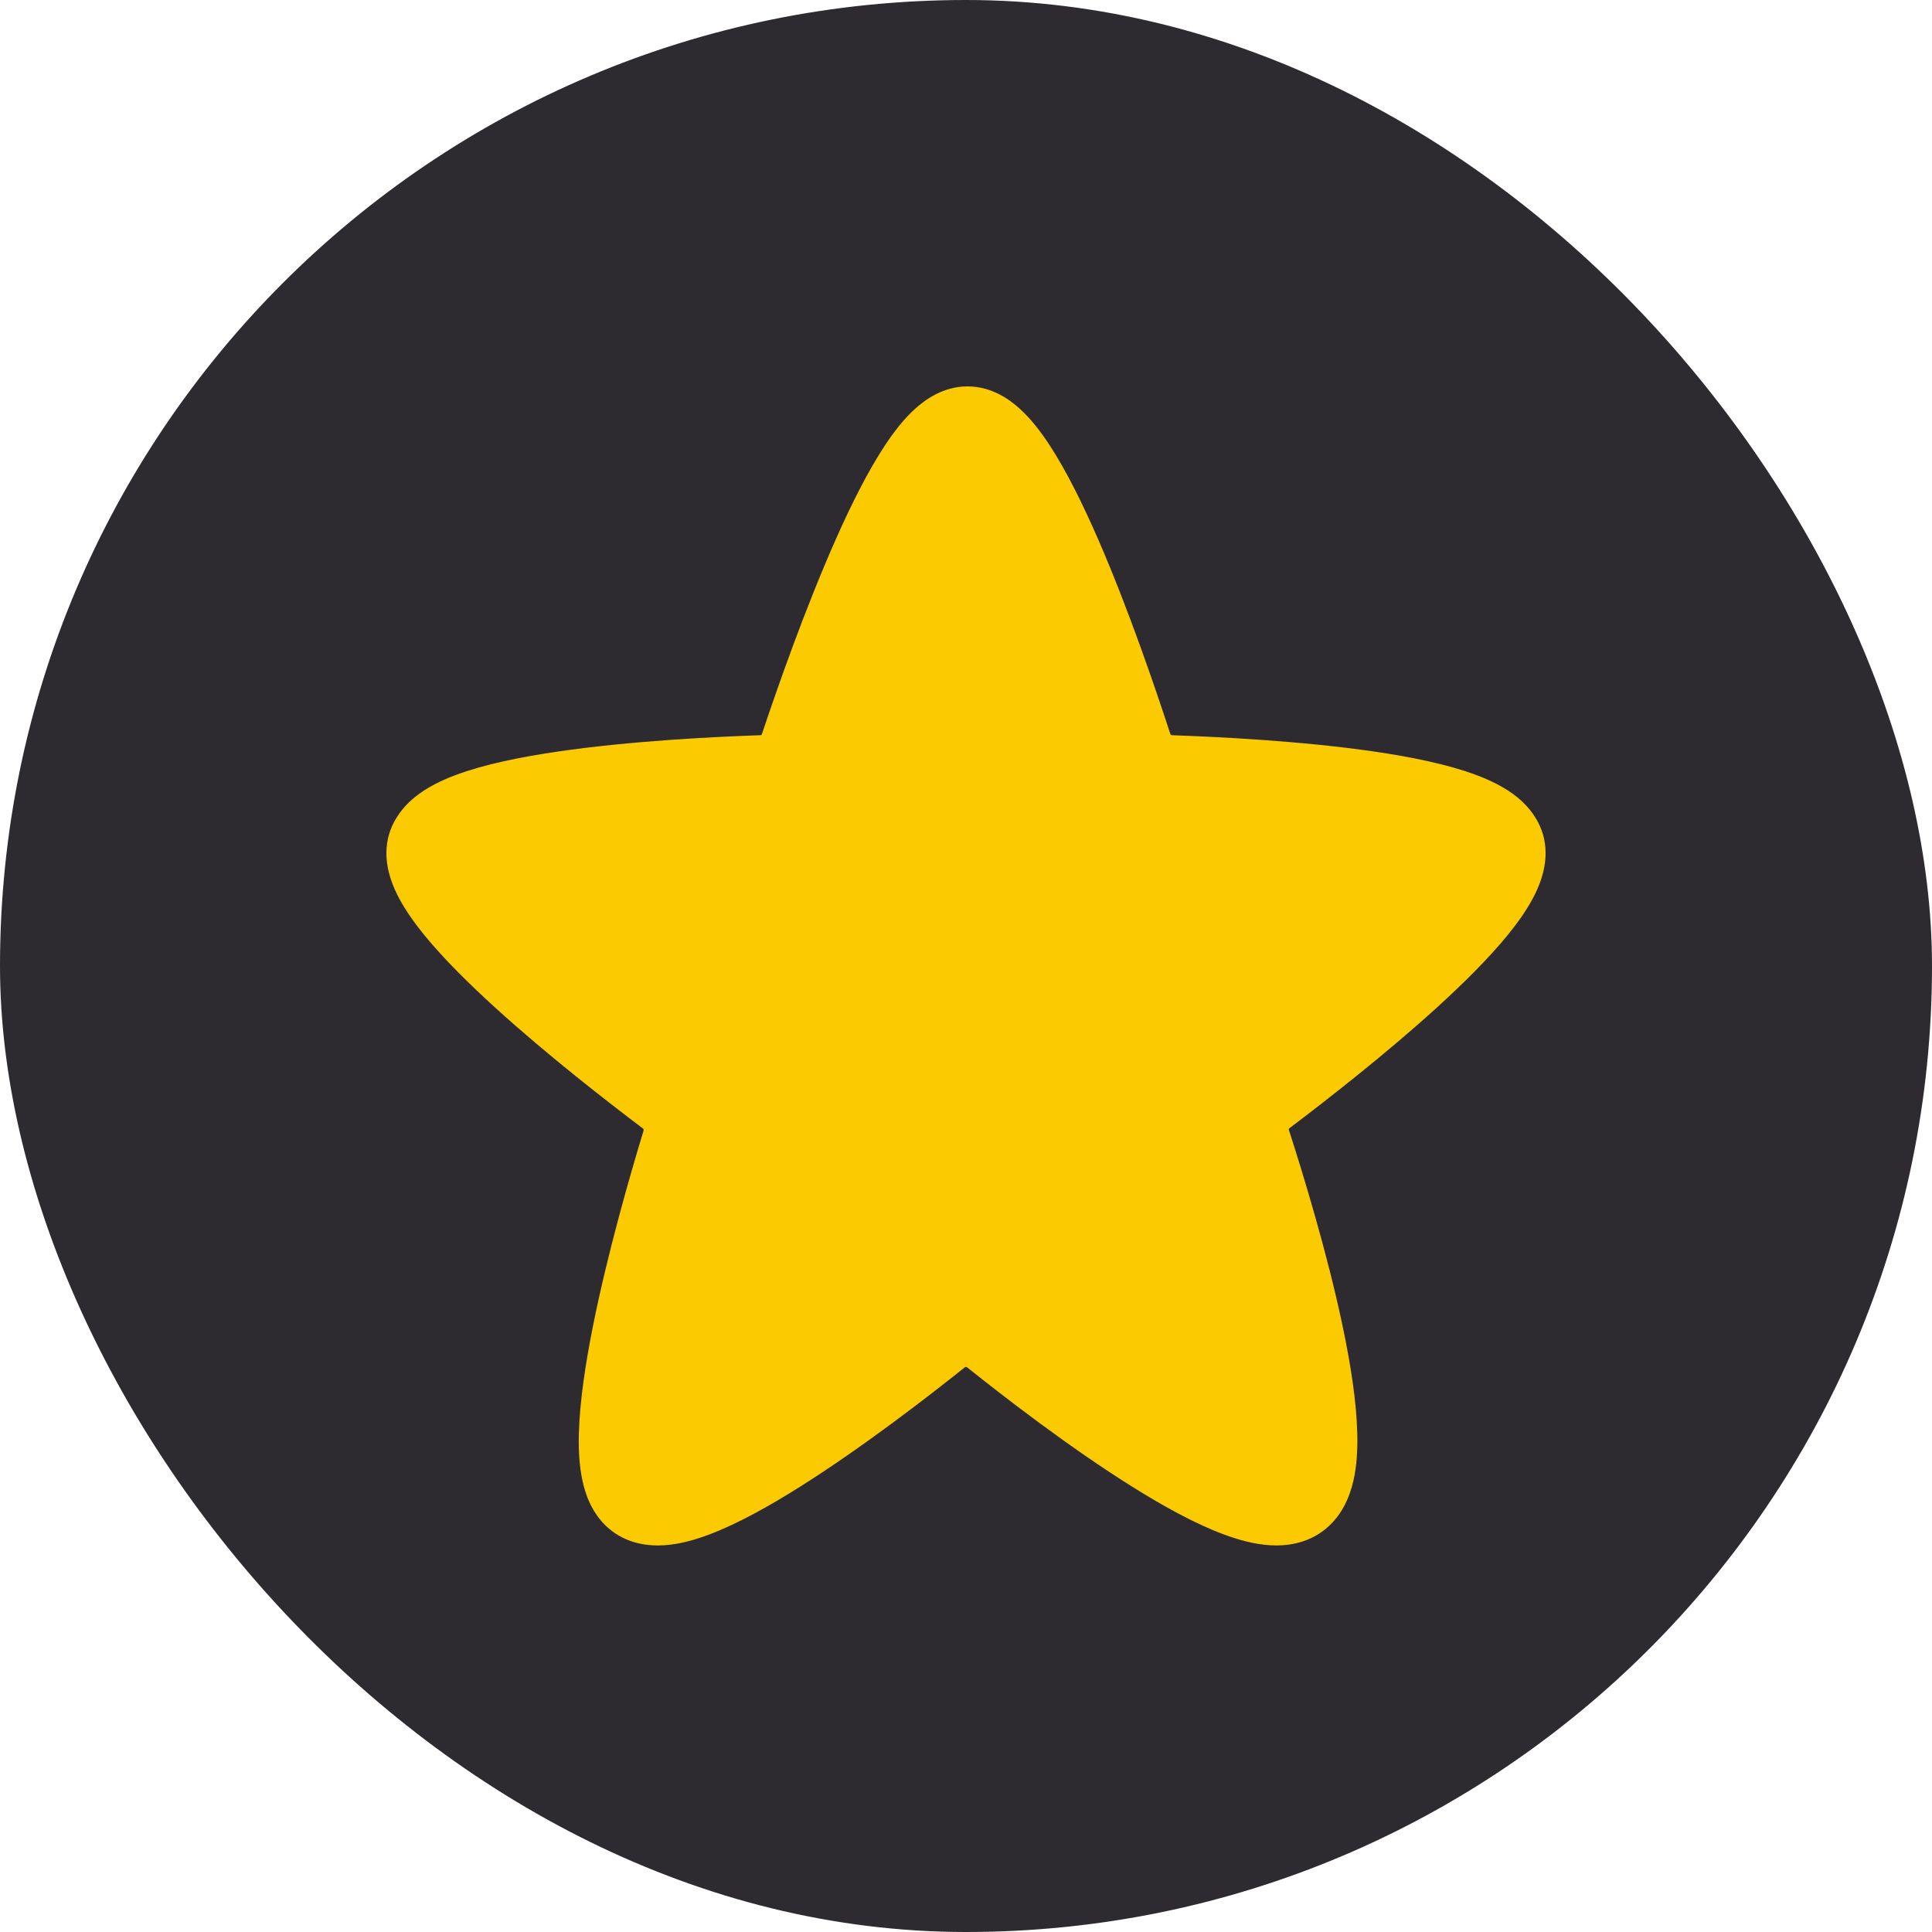
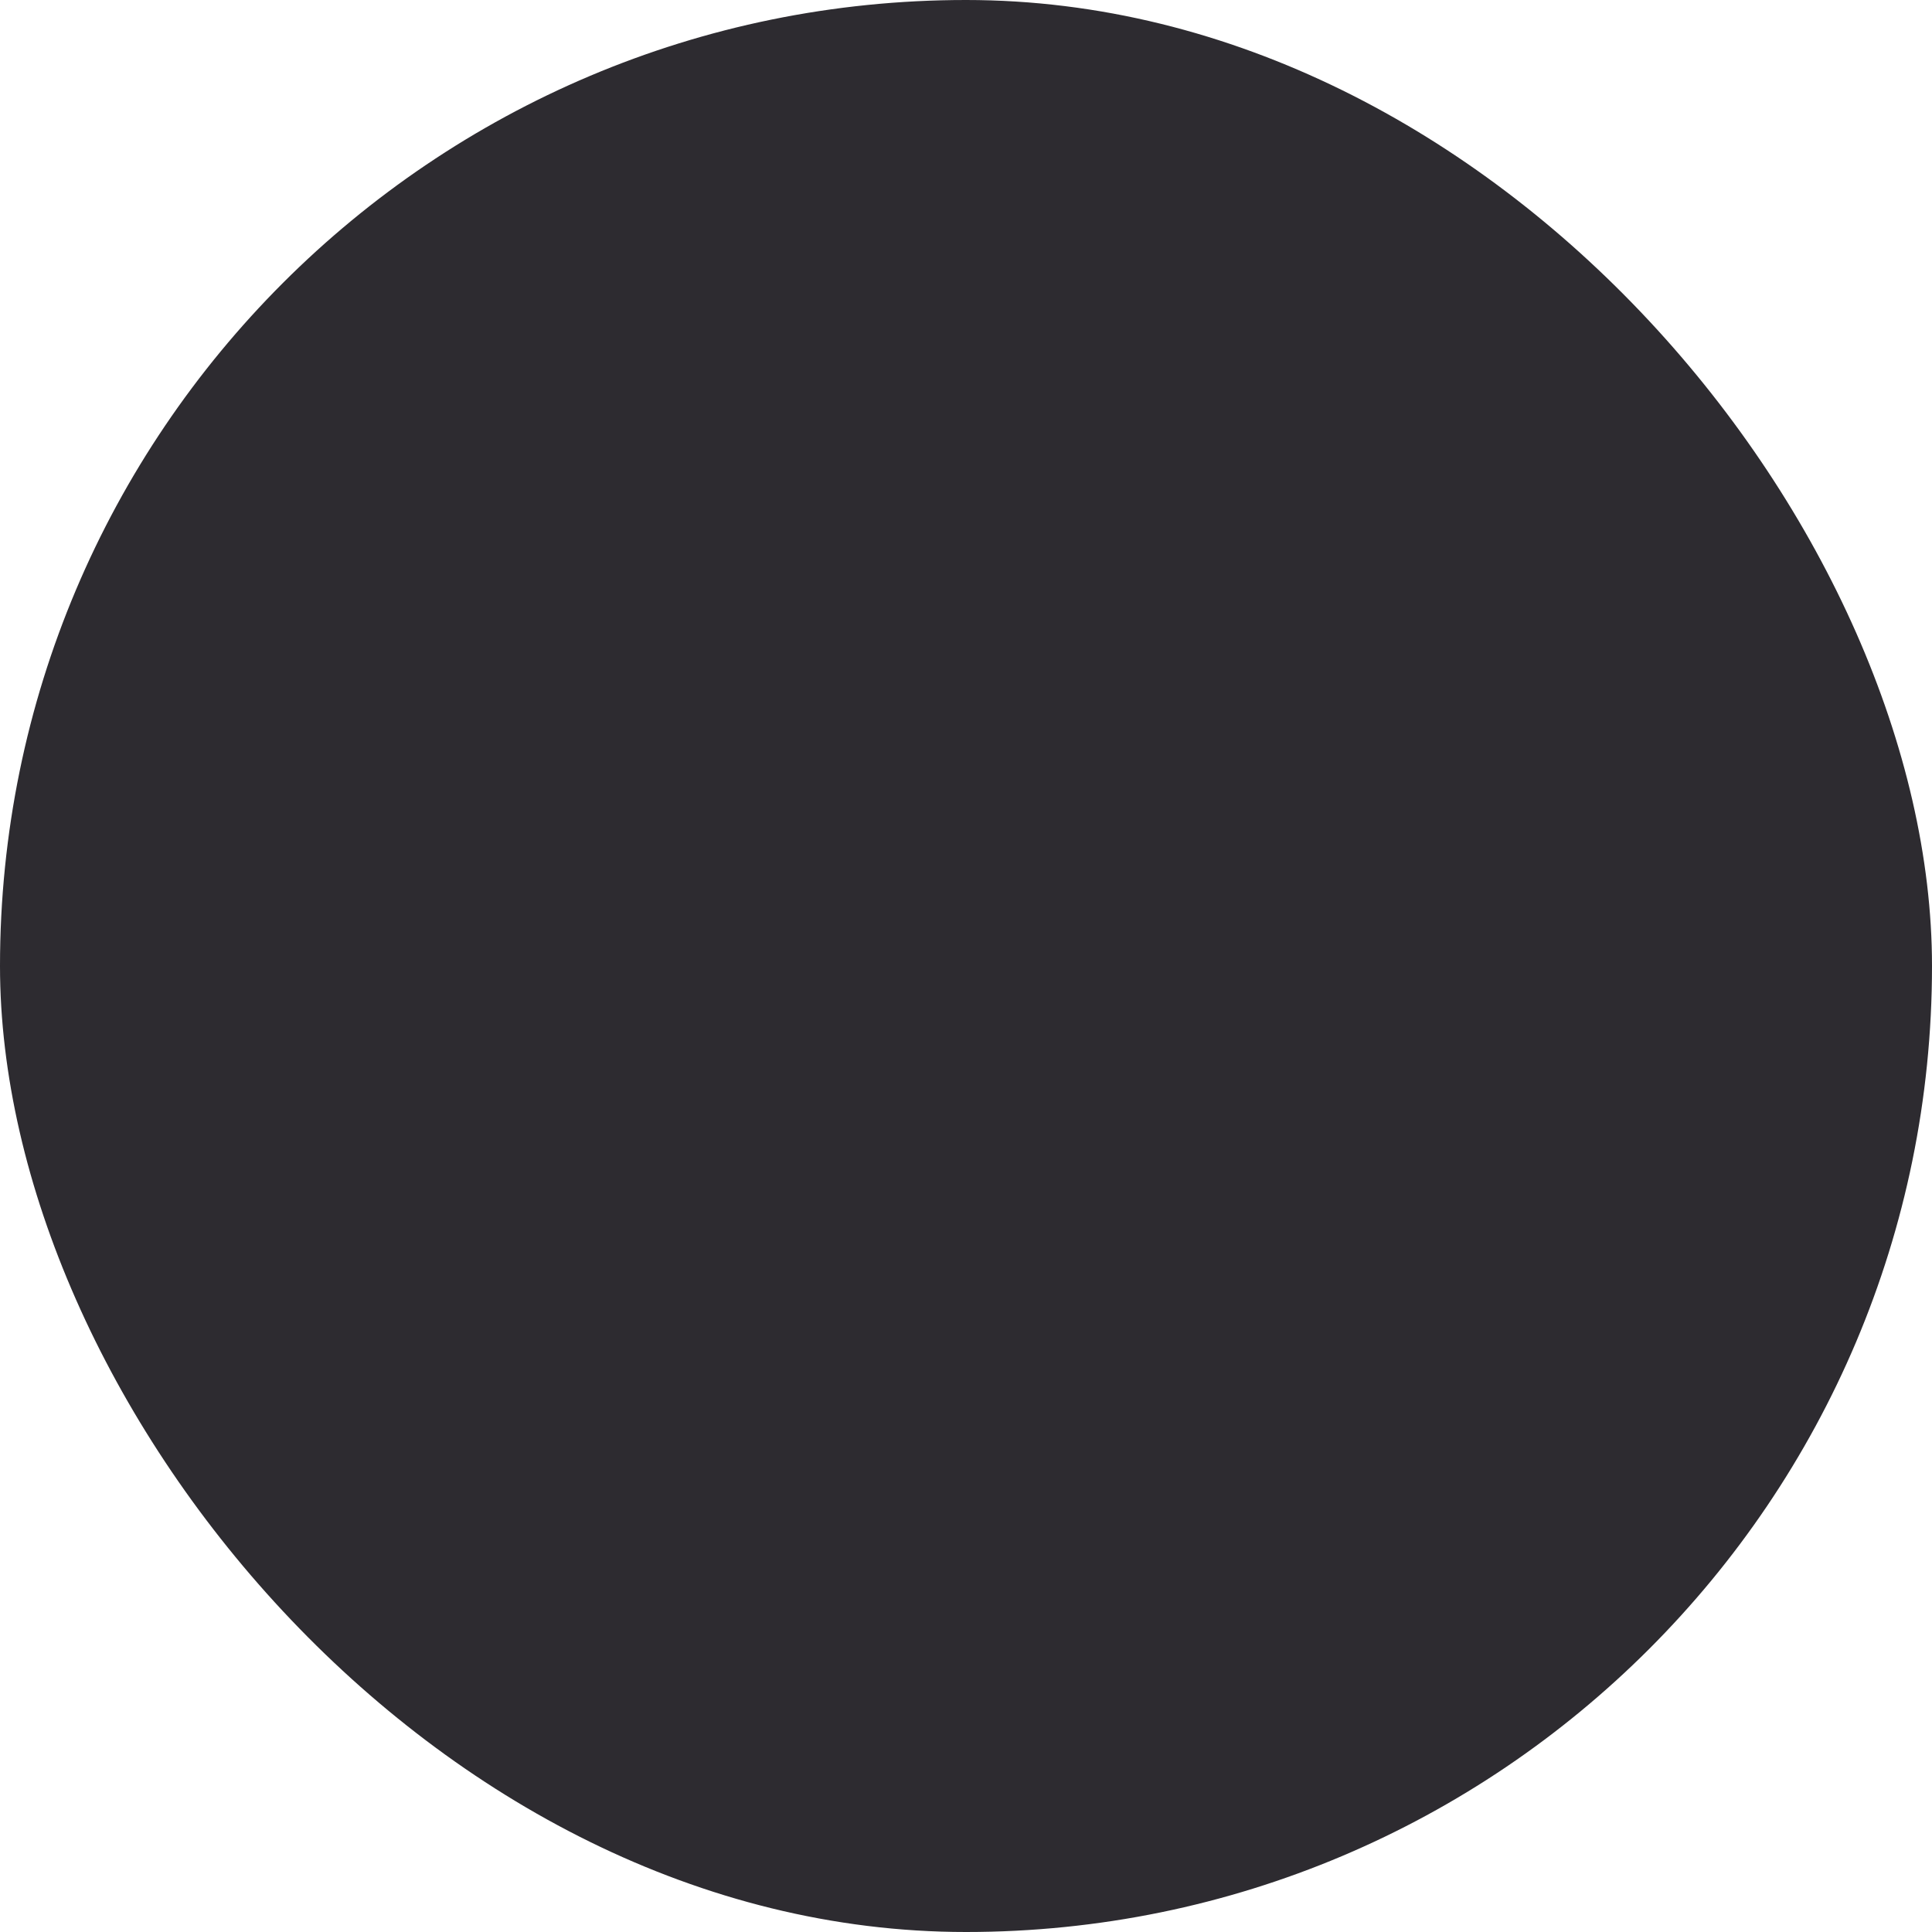
<svg xmlns="http://www.w3.org/2000/svg" width="40" height="40" viewBox="0 0 40 40" fill="none">
  <rect width="40" height="40" rx="20" fill="#2D2B30" />
-   <path fill-rule="evenodd" clip-rule="evenodd" d="M20.031 8C19.53 8 19.157 8.273 18.945 8.465C18.711 8.676 18.506 8.944 18.328 9.212C17.97 9.752 17.618 10.457 17.3 11.176C16.658 12.624 16.078 14.289 15.775 15.198C15.771 15.211 15.758 15.222 15.742 15.222C14.793 15.254 13.054 15.339 11.537 15.562C10.789 15.671 10.034 15.823 9.445 16.042C9.155 16.15 8.839 16.298 8.578 16.513C8.314 16.731 8 17.112 8 17.661C8 18.042 8.144 18.378 8.274 18.618C8.414 18.876 8.598 19.131 8.795 19.372C9.191 19.855 9.713 20.371 10.254 20.863C11.34 21.851 12.598 22.826 13.314 23.366C13.325 23.374 13.33 23.388 13.326 23.404C13.051 24.306 12.574 25.957 12.27 27.488C12.119 28.249 12.003 29.021 11.985 29.673C11.976 29.998 11.991 30.333 12.056 30.641C12.116 30.928 12.249 31.331 12.588 31.631C12.97 31.968 13.429 32.013 13.746 31.993C14.071 31.973 14.397 31.879 14.687 31.769C15.272 31.548 15.934 31.178 16.567 30.779C17.848 29.972 19.204 28.925 19.975 28.309C19.989 28.298 20.009 28.298 20.024 28.31C20.795 28.926 22.152 29.974 23.442 30.781C24.081 31.181 24.749 31.551 25.345 31.771C25.641 31.881 25.969 31.973 26.297 31.993C26.619 32.012 27.065 31.967 27.446 31.654C27.803 31.361 27.951 30.959 28.02 30.661C28.093 30.346 28.109 30.005 28.101 29.678C28.085 29.021 27.963 28.246 27.804 27.486C27.484 25.954 26.978 24.303 26.686 23.397C26.68 23.381 26.686 23.366 26.698 23.357C27.417 22.814 28.672 21.84 29.755 20.855C30.293 20.365 30.814 19.849 31.208 19.368C31.404 19.128 31.588 18.873 31.727 18.616C31.857 18.376 32 18.041 32 17.661C32 17.112 31.686 16.731 31.423 16.514C31.162 16.299 30.846 16.151 30.557 16.043C29.968 15.824 29.215 15.672 28.467 15.562C26.953 15.34 25.215 15.255 24.264 15.222C24.248 15.222 24.235 15.211 24.231 15.198C23.934 14.286 23.369 12.623 22.741 11.177C22.428 10.459 22.083 9.754 21.729 9.214C21.554 8.947 21.351 8.679 21.118 8.467C20.906 8.273 20.533 8 20.031 8Z" fill="#FCCA00" />
</svg>